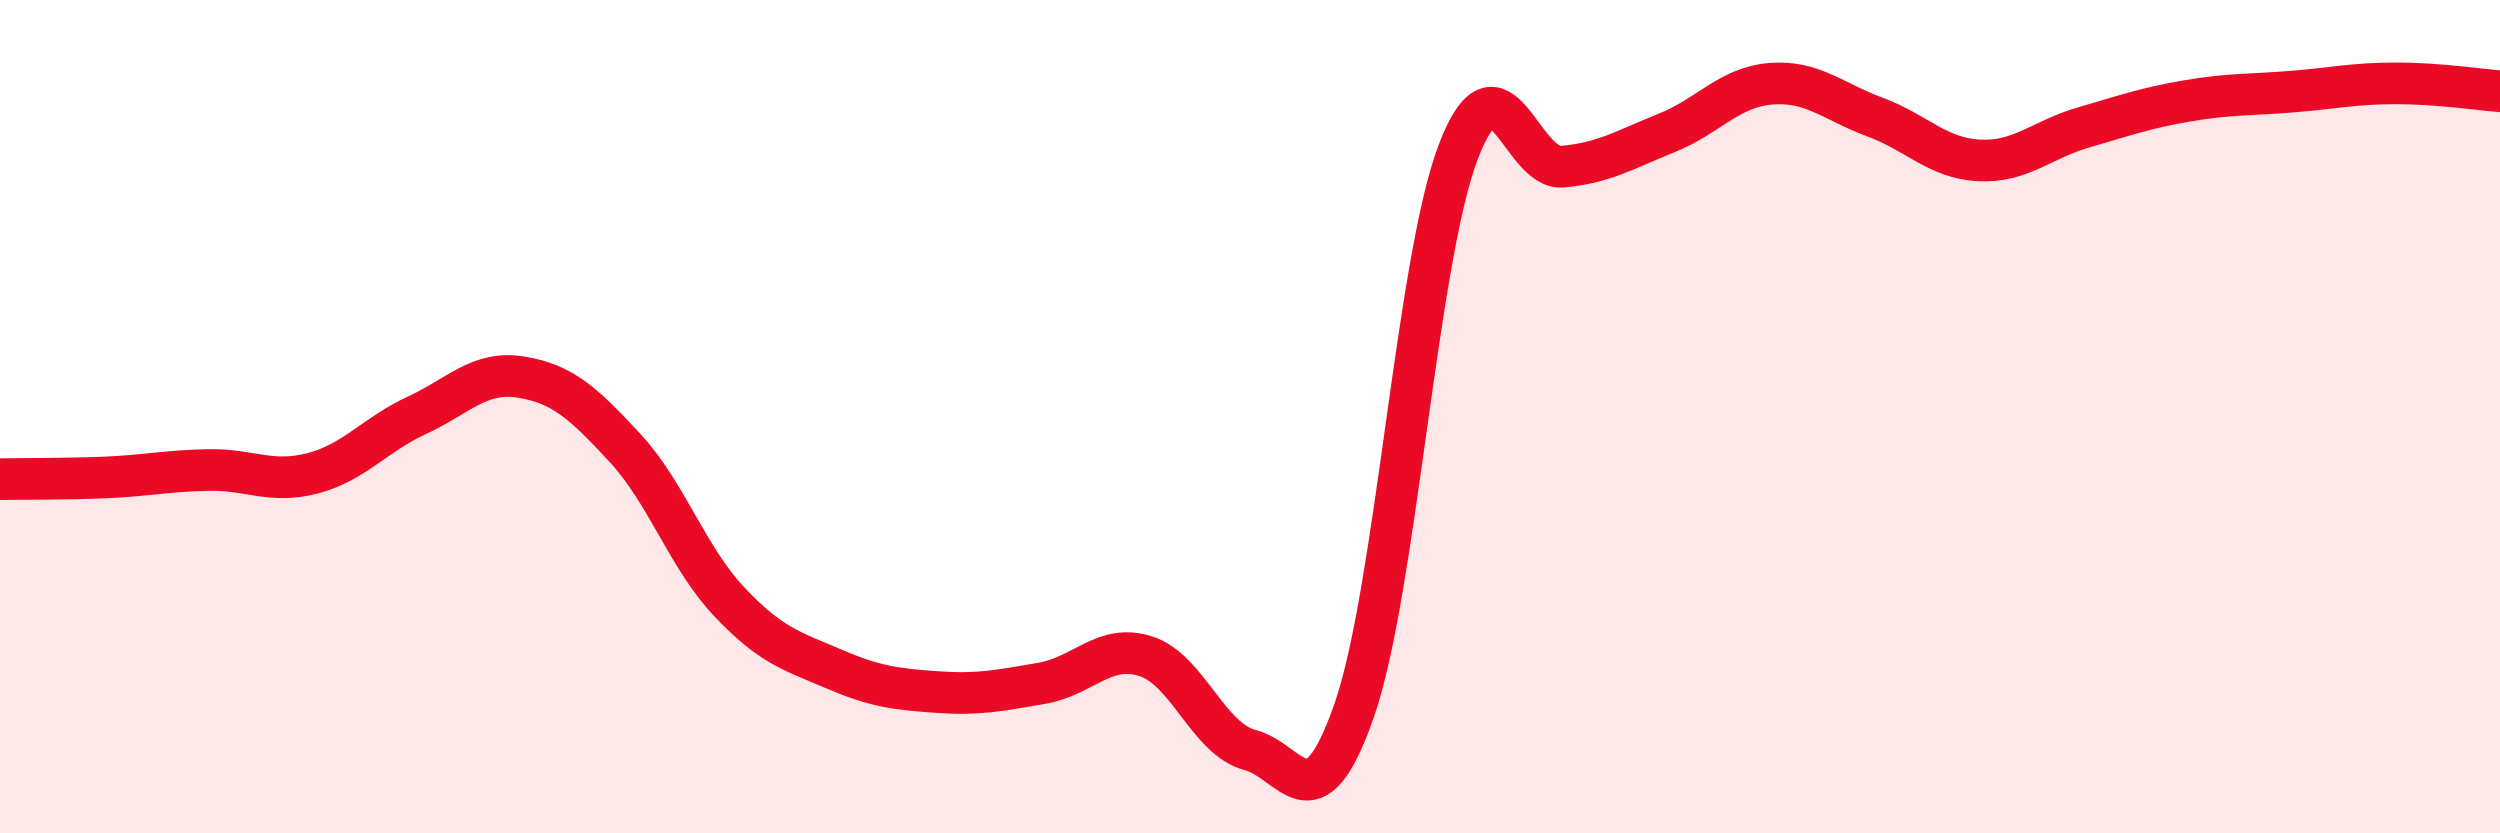
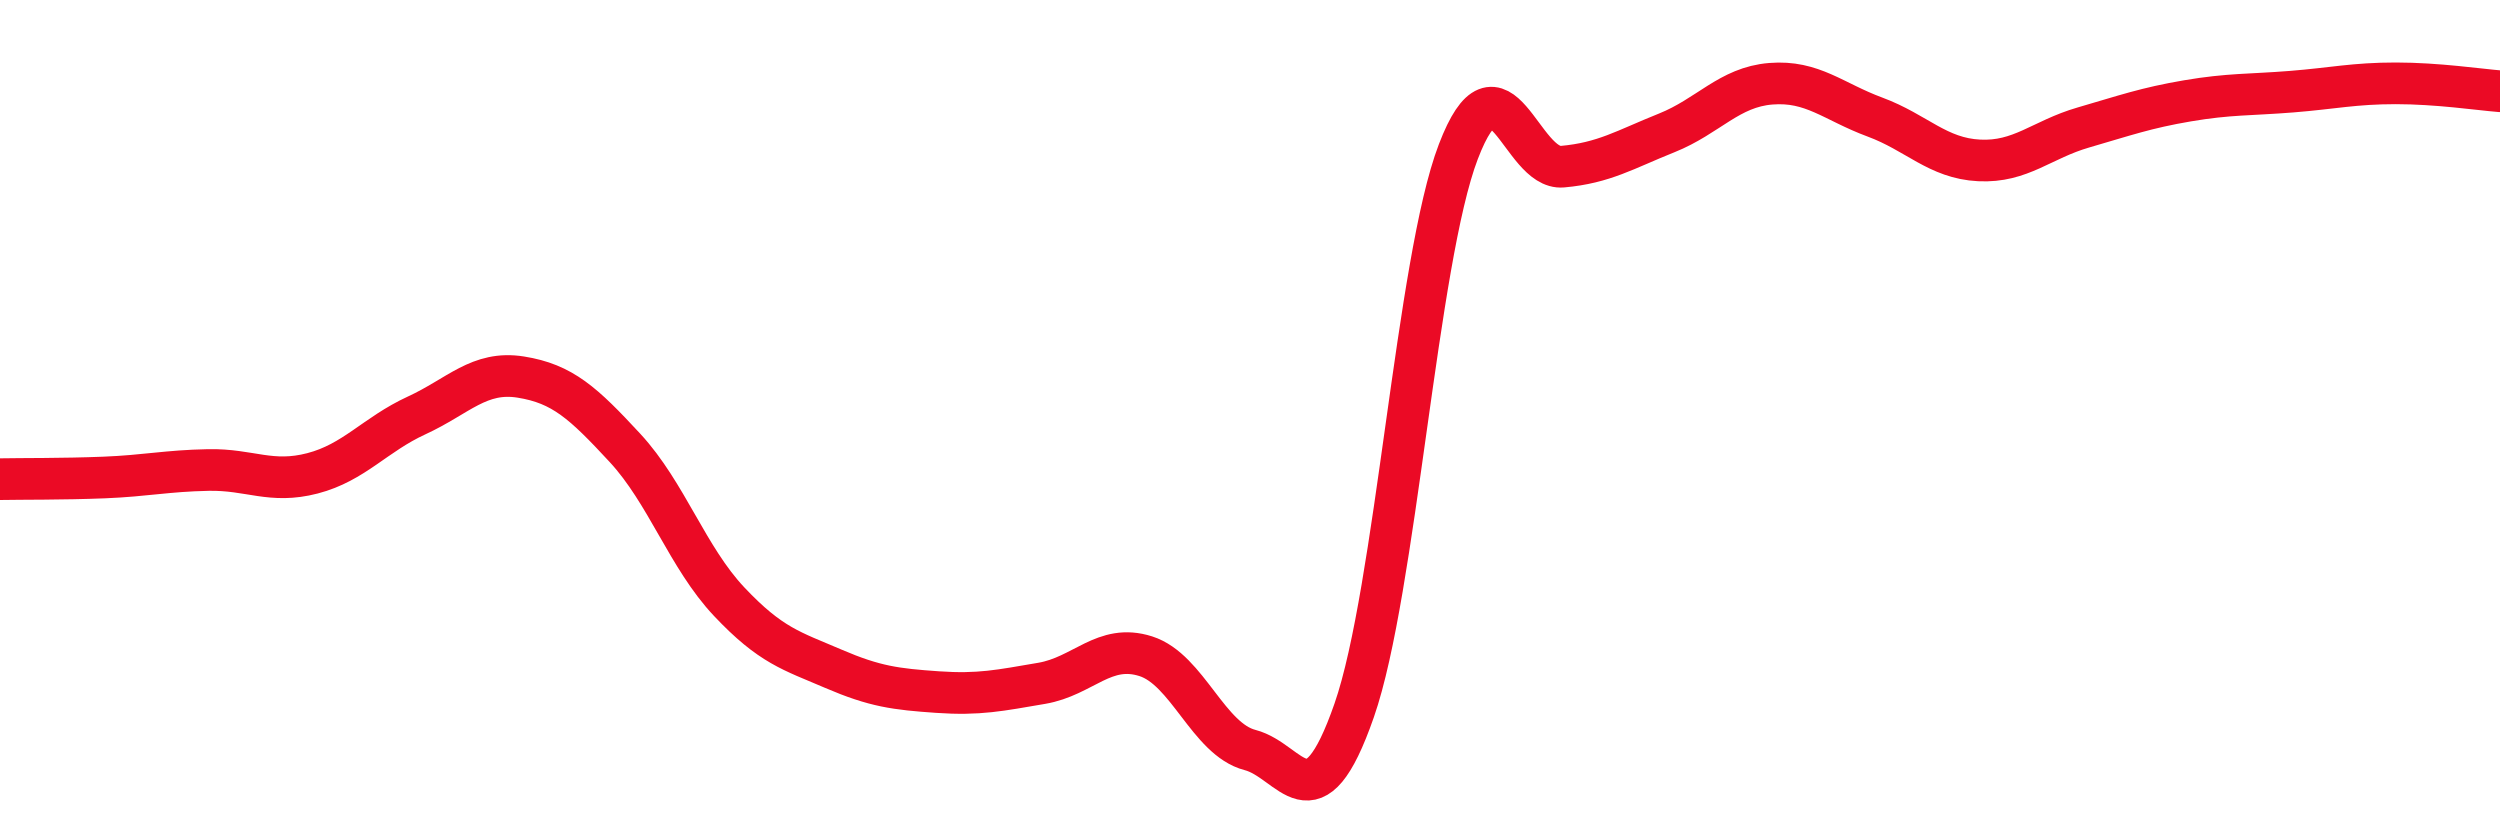
<svg xmlns="http://www.w3.org/2000/svg" width="60" height="20" viewBox="0 0 60 20">
-   <path d="M 0,11.5 C 0.5,11.49 1.5,11.5 2.5,11.46 C 3.5,11.42 4,11.3 5,11.28 C 6,11.26 6.5,11.62 7.5,11.36 C 8.5,11.1 9,10.43 10,9.97 C 11,9.51 11.5,8.89 12.5,9.05 C 13.5,9.21 14,9.67 15,10.75 C 16,11.83 16.5,13.38 17.5,14.44 C 18.5,15.5 19,15.62 20,16.05 C 21,16.48 21.5,16.54 22.5,16.61 C 23.5,16.68 24,16.57 25,16.4 C 26,16.23 26.5,15.43 27.5,15.75 C 28.5,16.07 29,17.74 30,18 C 31,18.26 31.5,19.92 32.5,17.05 C 33.5,14.18 34,6.25 35,3.64 C 36,1.03 36.5,4.09 37.5,4 C 38.5,3.91 39,3.59 40,3.19 C 41,2.79 41.5,2.09 42.5,2.01 C 43.5,1.93 44,2.44 45,2.81 C 46,3.18 46.5,3.8 47.5,3.85 C 48.5,3.9 49,3.35 50,3.06 C 51,2.77 51.5,2.59 52.5,2.42 C 53.5,2.25 54,2.28 55,2.2 C 56,2.12 56.5,2 57.5,2 C 58.5,2 59.5,2.15 60,2.19L60 20L0 20Z" fill="#EB0A25" opacity="0.1" stroke-linecap="round" stroke-linejoin="round" />
  <path d="M 0,11.5 C 0.5,11.49 1.5,11.5 2.5,11.46 C 3.5,11.42 4,11.3 5,11.28 C 6,11.26 6.5,11.62 7.5,11.36 C 8.5,11.1 9,10.43 10,9.97 C 11,9.51 11.5,8.89 12.5,9.05 C 13.5,9.21 14,9.67 15,10.75 C 16,11.83 16.5,13.38 17.5,14.44 C 18.5,15.5 19,15.62 20,16.05 C 21,16.48 21.5,16.54 22.5,16.61 C 23.5,16.68 24,16.57 25,16.4 C 26,16.23 26.5,15.43 27.5,15.75 C 28.5,16.07 29,17.74 30,18 C 31,18.26 31.5,19.92 32.5,17.05 C 33.5,14.18 34,6.25 35,3.64 C 36,1.03 36.5,4.09 37.5,4 C 38.5,3.91 39,3.59 40,3.19 C 41,2.79 41.5,2.09 42.5,2.01 C 43.5,1.93 44,2.44 45,2.81 C 46,3.18 46.5,3.8 47.5,3.85 C 48.5,3.9 49,3.35 50,3.06 C 51,2.77 51.5,2.59 52.5,2.42 C 53.5,2.25 54,2.28 55,2.2 C 56,2.12 56.5,2 57.5,2 C 58.5,2 59.5,2.15 60,2.19" stroke="#EB0A25" stroke-width="1" fill="none" stroke-linecap="round" stroke-linejoin="round" />
</svg>